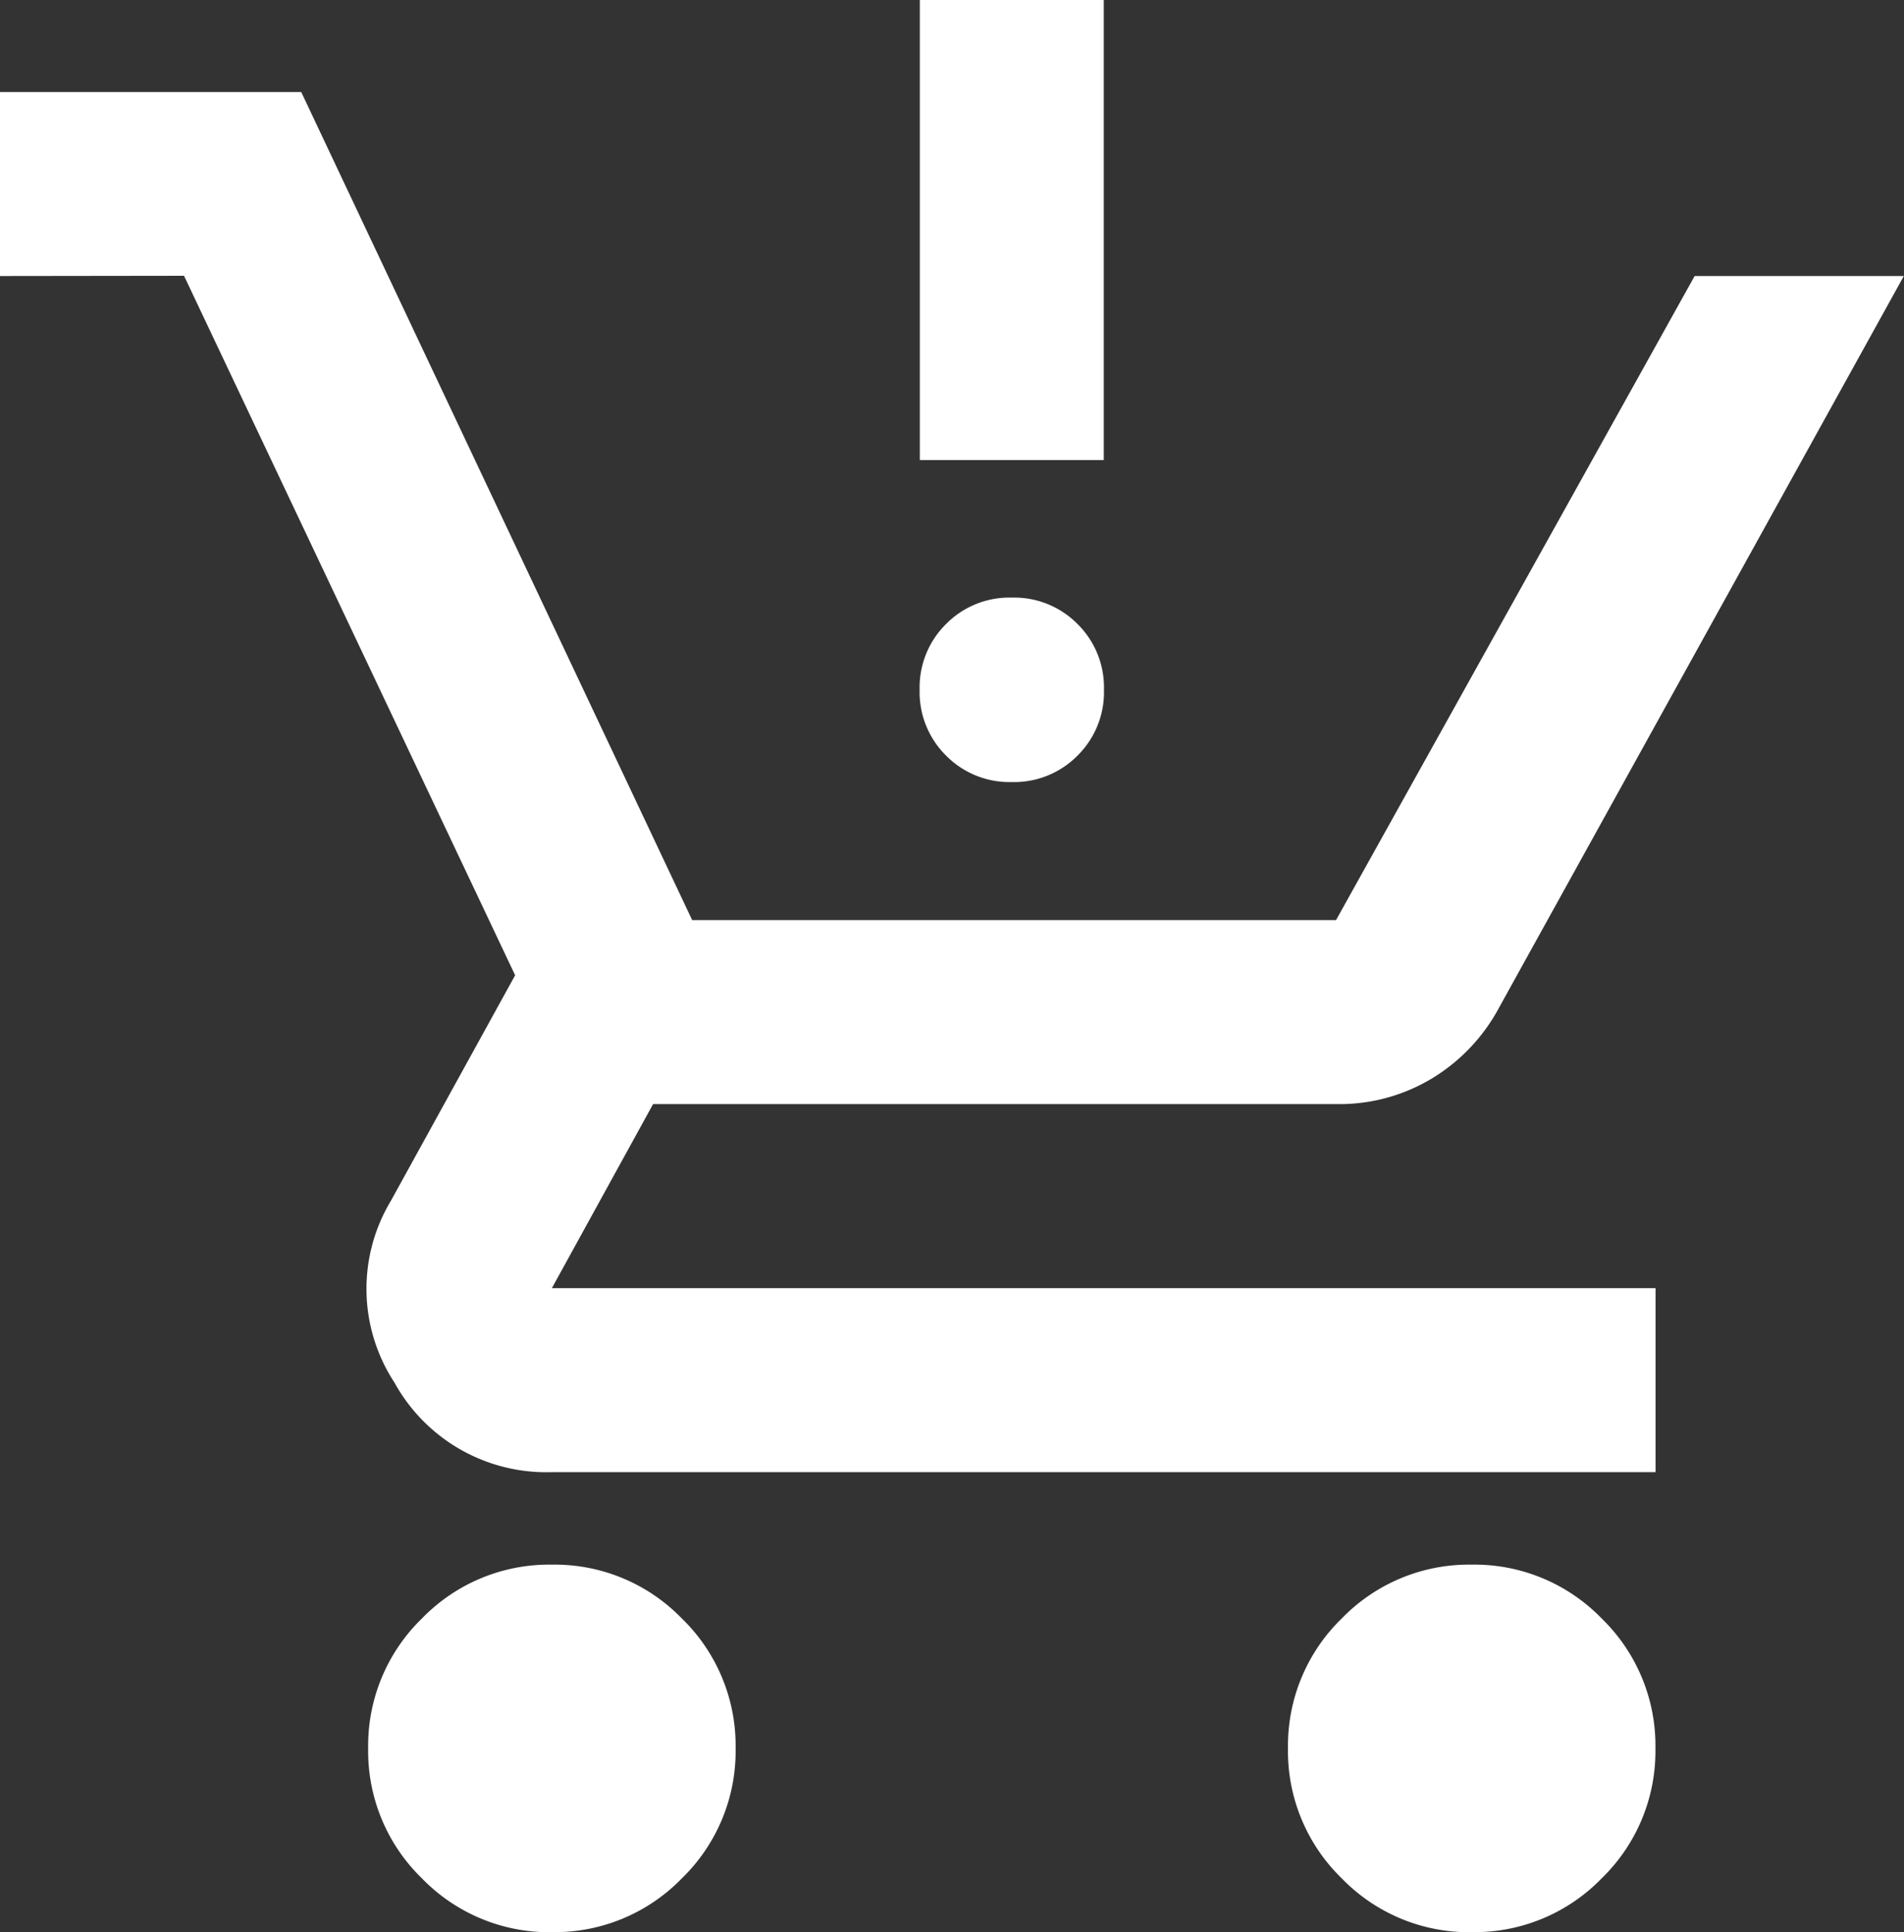
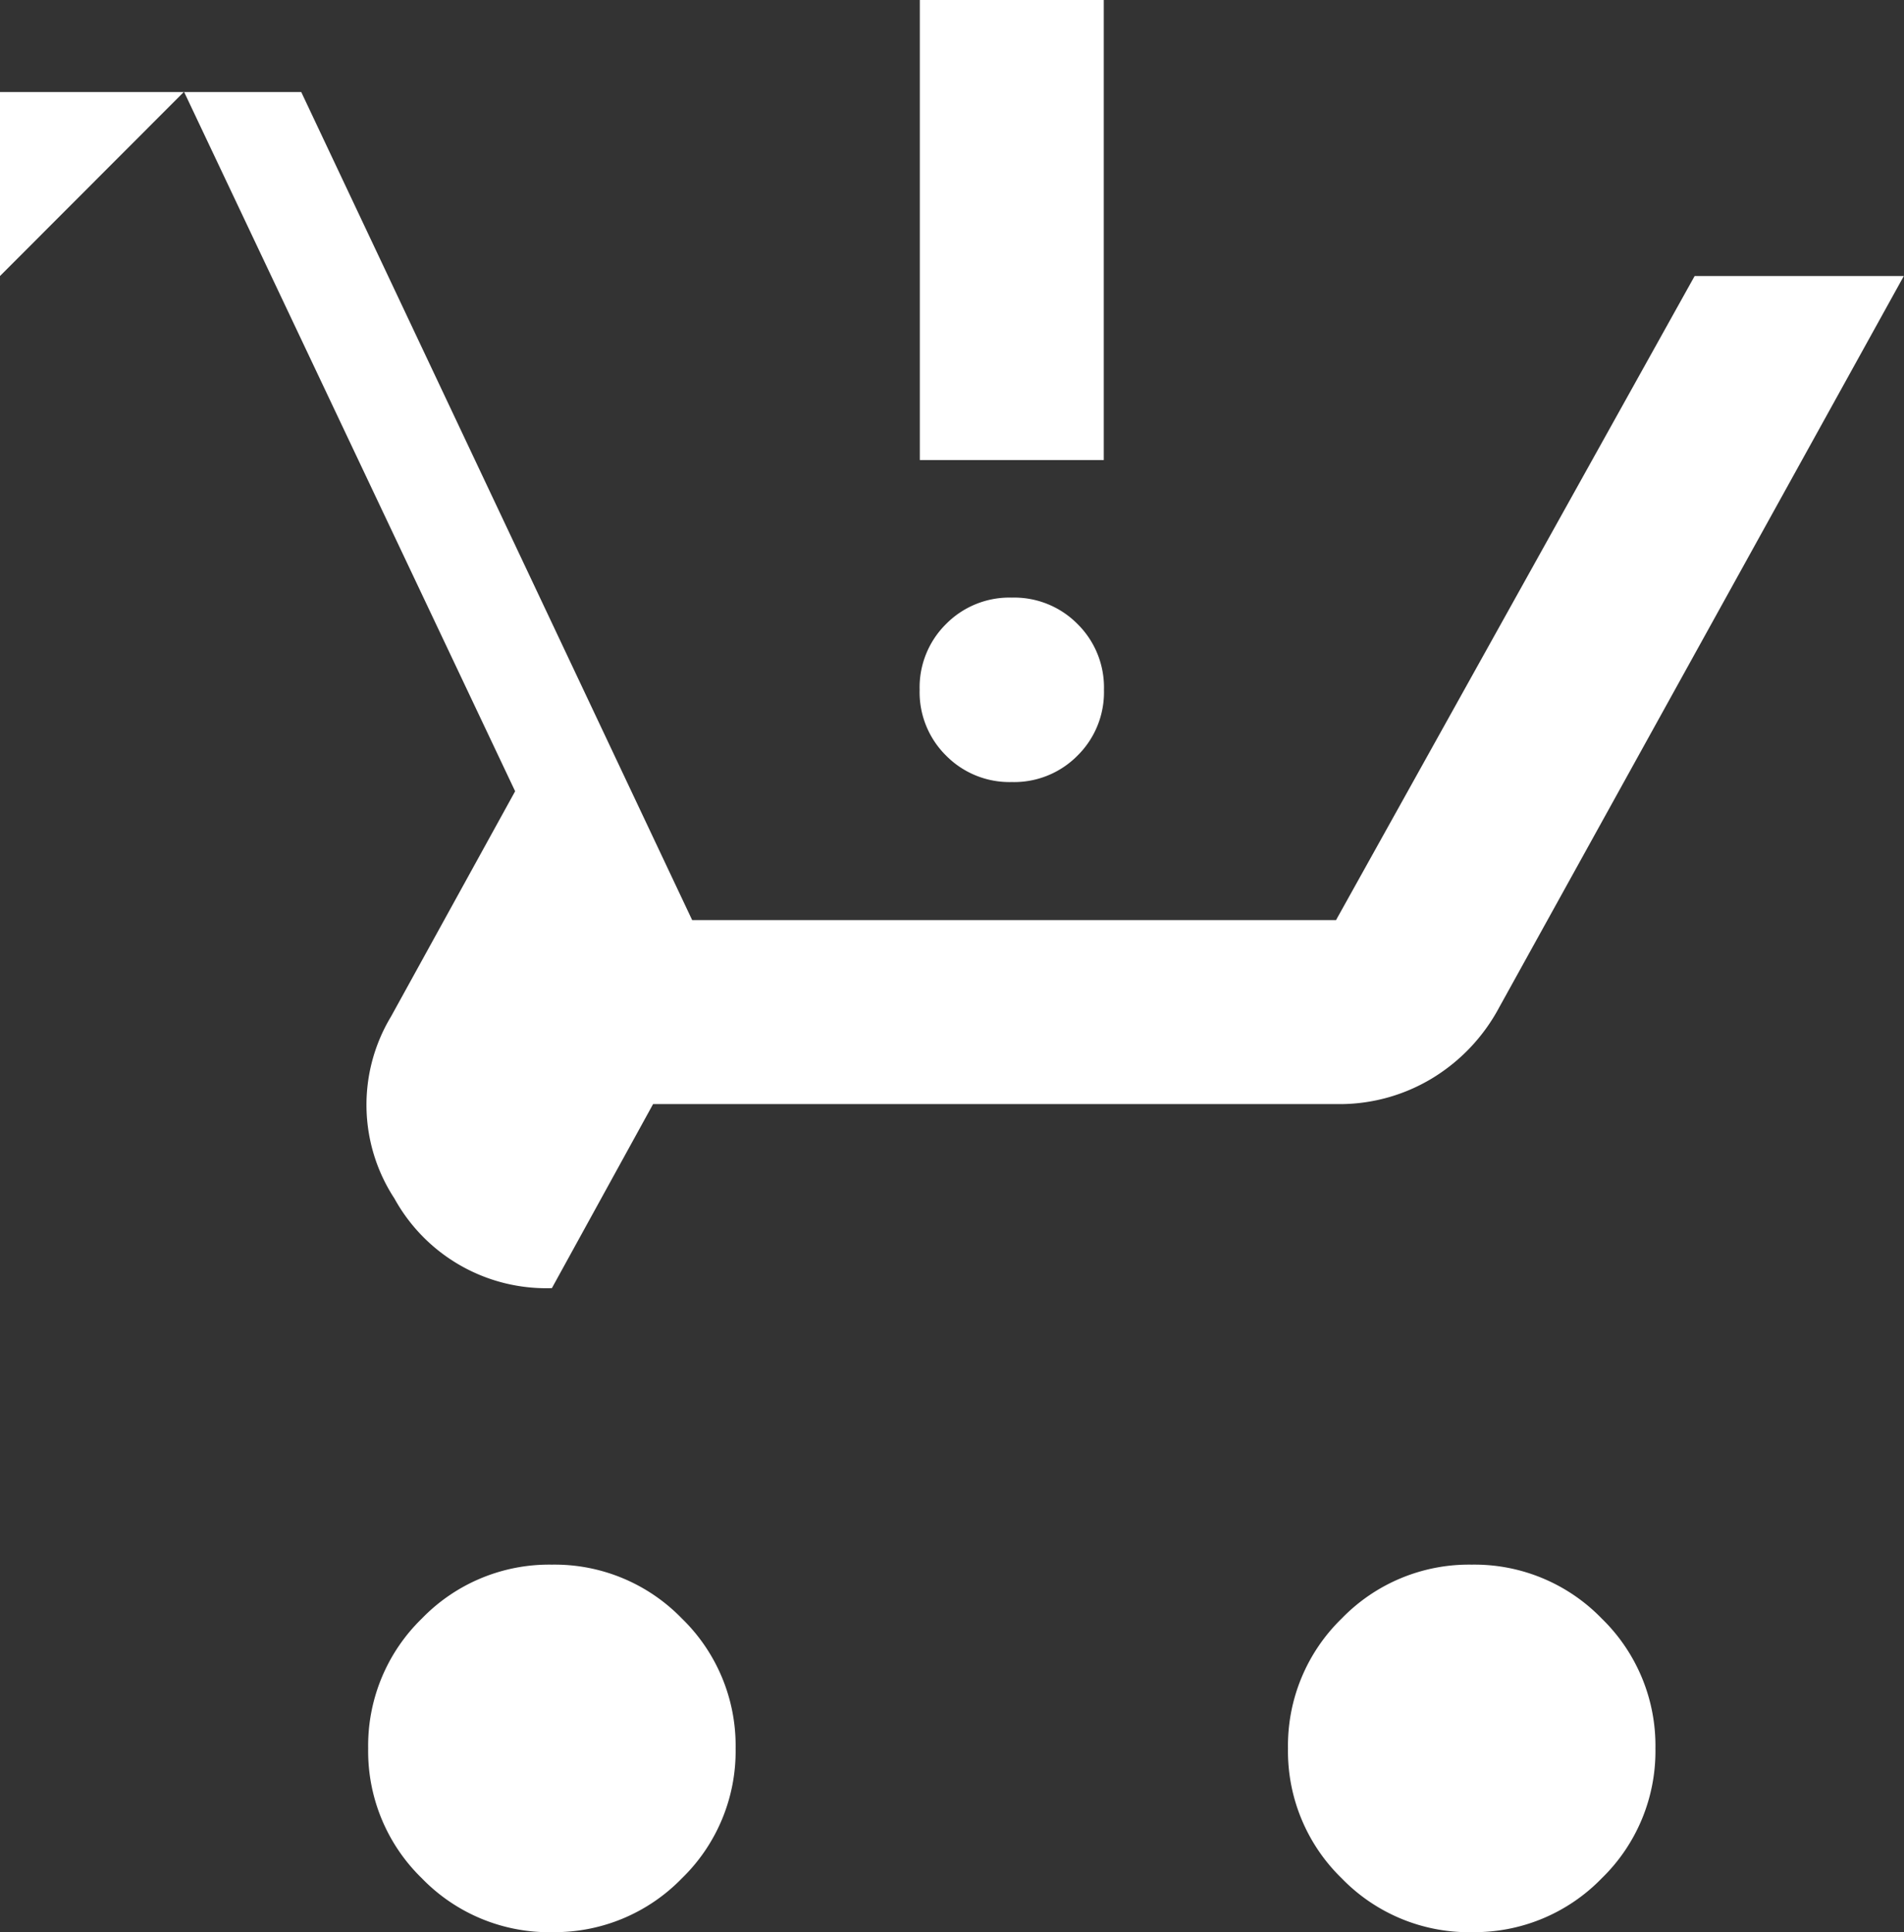
<svg xmlns="http://www.w3.org/2000/svg" width="31.857" height="32.318" viewBox="0 0 31.857 32.318">
  <rect x="0" y="0" width="31.857" height="32.318" fill="#333333" stroke="none" />
-   <path id="production_quantity_limits_24dp_E8EAED_FILL0_wght400_GRAD0_opsz24" d="M56.929-906.919a1.489,1.489,0,0,1-1.1-.443,1.489,1.489,0,0,1-.442-1.1,1.489,1.489,0,0,1,.442-1.1,1.489,1.489,0,0,1,1.1-.442,1.489,1.489,0,0,1,1.1.442,1.489,1.489,0,0,1,.442,1.1,1.489,1.489,0,0,1-.442,1.1A1.489,1.489,0,0,1,56.929-906.919Zm-1.539-5.386V-920h3.078v7.695Zm-6.156,24.624a2.964,2.964,0,0,1-2.174-.9,2.964,2.964,0,0,1-.9-2.174,2.964,2.964,0,0,1,.9-2.174,2.964,2.964,0,0,1,2.174-.9,2.964,2.964,0,0,1,2.174.9,2.964,2.964,0,0,1,.9,2.174,2.964,2.964,0,0,1-.9,2.174A2.964,2.964,0,0,1,49.234-887.682Zm15.39,0a2.964,2.964,0,0,1-2.174-.9,2.964,2.964,0,0,1-.9-2.174,2.964,2.964,0,0,1,.9-2.174,2.964,2.964,0,0,1,2.174-.9,2.964,2.964,0,0,1,2.174.9,2.964,2.964,0,0,1,.9,2.174,2.964,2.964,0,0,1-.9,2.174A2.964,2.964,0,0,1,64.623-887.682ZM40-915.383v-3.078h5.04l6.541,13.851H62.354l6-10.773h3.5l-6.771,12.235a3.083,3.083,0,0,1-1.135,1.193,2.993,2.993,0,0,1-1.558.423H50.927l-1.693,3.078H67.7v3.078H49.234a2.9,2.9,0,0,1-2.635-1.5,2.858,2.858,0,0,1-.058-3.04l2.078-3.771-5.54-11.7Z" transform="translate(-40 920)" fill="#fff" />
+   <path id="production_quantity_limits_24dp_E8EAED_FILL0_wght400_GRAD0_opsz24" d="M56.929-906.919a1.489,1.489,0,0,1-1.1-.443,1.489,1.489,0,0,1-.442-1.1,1.489,1.489,0,0,1,.442-1.1,1.489,1.489,0,0,1,1.1-.442,1.489,1.489,0,0,1,1.1.442,1.489,1.489,0,0,1,.442,1.1,1.489,1.489,0,0,1-.442,1.1A1.489,1.489,0,0,1,56.929-906.919Zm-1.539-5.386V-920h3.078v7.695Zm-6.156,24.624a2.964,2.964,0,0,1-2.174-.9,2.964,2.964,0,0,1-.9-2.174,2.964,2.964,0,0,1,.9-2.174,2.964,2.964,0,0,1,2.174-.9,2.964,2.964,0,0,1,2.174.9,2.964,2.964,0,0,1,.9,2.174,2.964,2.964,0,0,1-.9,2.174A2.964,2.964,0,0,1,49.234-887.682Zm15.39,0a2.964,2.964,0,0,1-2.174-.9,2.964,2.964,0,0,1-.9-2.174,2.964,2.964,0,0,1,.9-2.174,2.964,2.964,0,0,1,2.174-.9,2.964,2.964,0,0,1,2.174.9,2.964,2.964,0,0,1,.9,2.174,2.964,2.964,0,0,1-.9,2.174A2.964,2.964,0,0,1,64.623-887.682ZM40-915.383v-3.078h5.04l6.541,13.851H62.354l6-10.773h3.5l-6.771,12.235a3.083,3.083,0,0,1-1.135,1.193,2.993,2.993,0,0,1-1.558.423H50.927l-1.693,3.078H67.7H49.234a2.9,2.9,0,0,1-2.635-1.5,2.858,2.858,0,0,1-.058-3.04l2.078-3.771-5.54-11.7Z" transform="translate(-40 920)" fill="#fff" />
</svg>